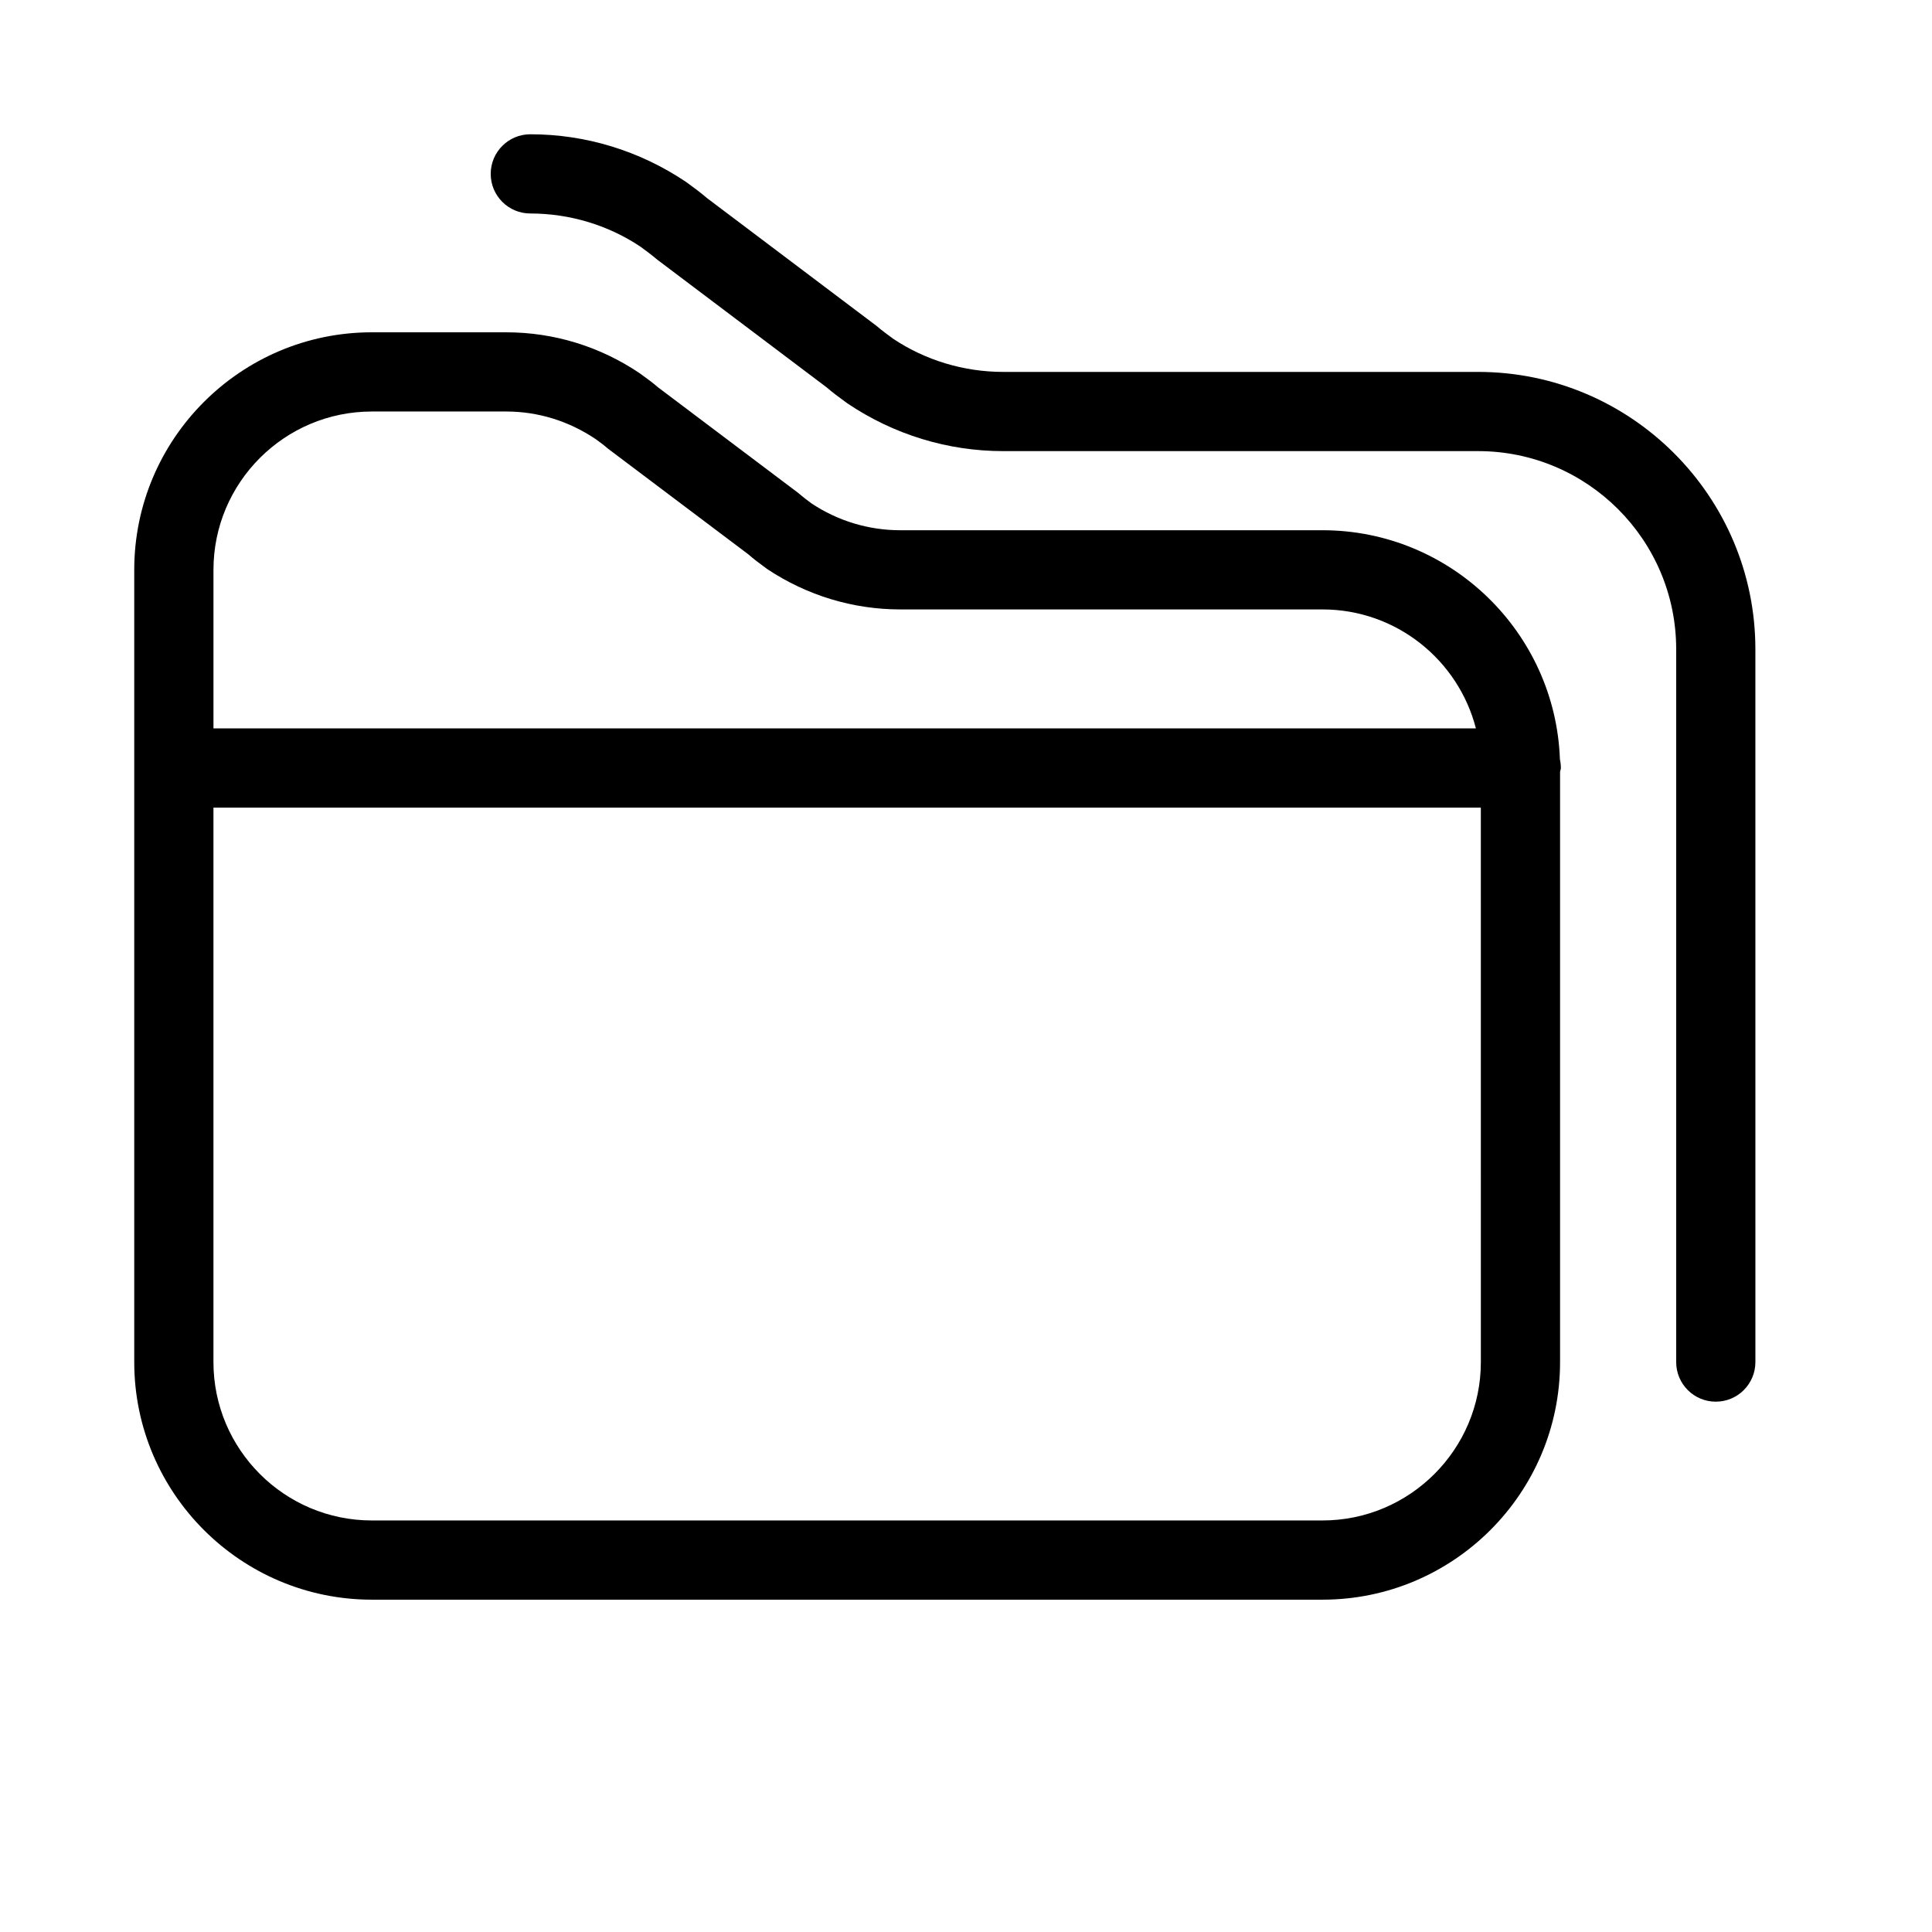
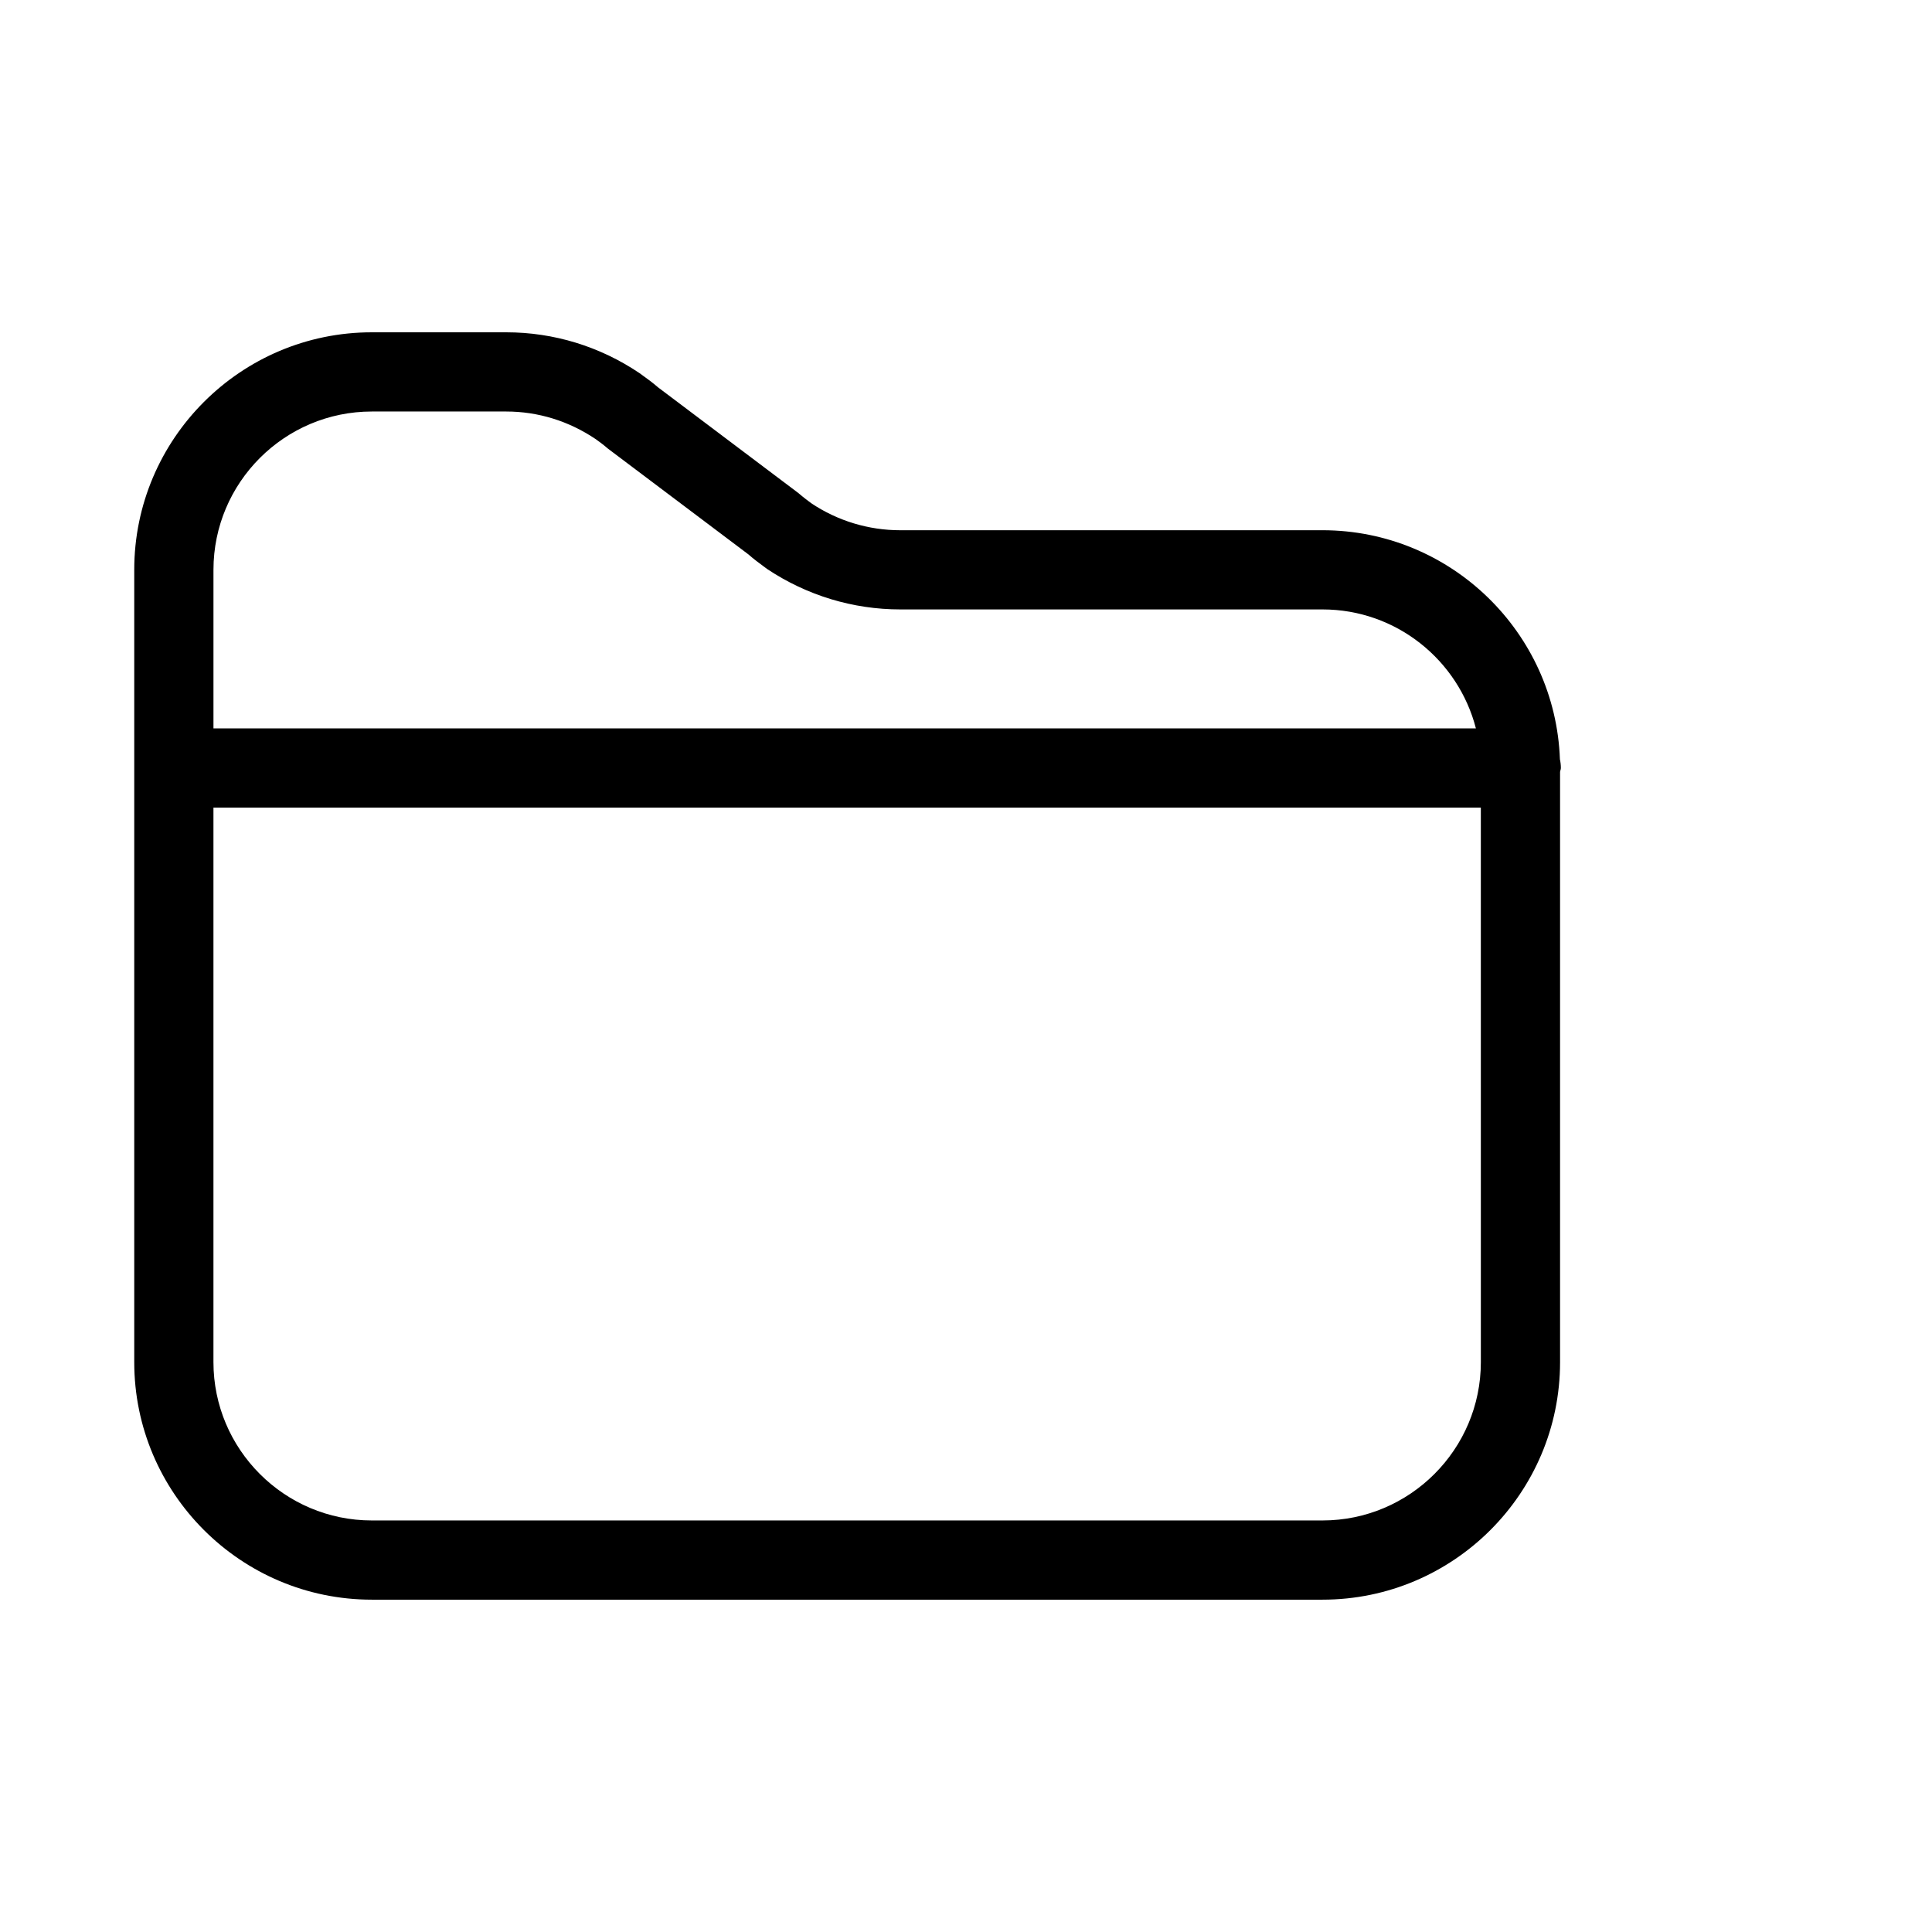
<svg xmlns="http://www.w3.org/2000/svg" fill="#000000" width="800px" height="800px" version="1.1" viewBox="144 144 512 512">
  <g>
-     <path d="m535.71 242.56h-125.85c-10.496 0-20.707-3.129-29.18-8.797-1.344-0.988-2.707-1.973-4.481-3.465l-44.828-33.797c-1.68-1.449-3.484-2.781-5.617-4.324-12.277-8.238-26.531-12.594-41.215-12.594-5.793 0-10.496 4.691-10.496 10.496s4.703 10.496 10.496 10.496c10.508 0 20.719 3.129 29.191 8.797 1.344 0.988 2.707 1.973 4.481 3.465l44.828 33.797c1.68 1.449 3.473 2.781 5.617 4.324 12.281 8.238 26.535 12.594 41.219 12.594h125.85c28.938 0 52.48 23.543 52.48 52.48v188.93c0 5.805 4.703 10.496 10.496 10.496s10.496-4.691 10.496-10.496l-0.004-188.93c-0.012-40.504-32.969-73.473-73.484-73.473z" />
    <path d="m494.47 284.52h-111.89c-8.406 0-16.605-2.488-23.555-7.137-0.965-0.715-1.953-1.438-3.473-2.738l-37.188-28.016c-1.324-1.156-2.707-2.184-4.891-3.746-10.508-7.086-22.727-10.82-35.32-10.82h-35.613c-34.719 0-62.965 28.234-62.965 62.953v209.96c0 34.719 28.246 62.953 62.965 62.953h251.94c34.711 0 62.953-28.234 62.953-62.953v-156.39c0.031-0.367 0.211-0.672 0.211-1.051 0-0.789-0.082-1.555-0.25-2.297-1.207-33.684-28.969-60.723-62.926-60.723zm-293.9 10.496c0-23.133 18.828-41.961 41.973-41.961h35.613c8.406 0 16.574 2.5 23.754 7.348 0.914 0.66 1.816 1.301 3.242 2.519l37.176 27.992c1.332 1.176 2.762 2.258 4.953 3.863 10.539 7.023 22.754 10.727 35.32 10.727h111.89c19.523 0 35.98 13.414 40.641 31.531l-334.56-0.004zm335.87 209.96c0 23.133-18.828 41.961-41.973 41.961h-251.93c-23.145 0-41.973-18.828-41.973-41.961v-146.95h335.87z" />
  </g>
</svg>